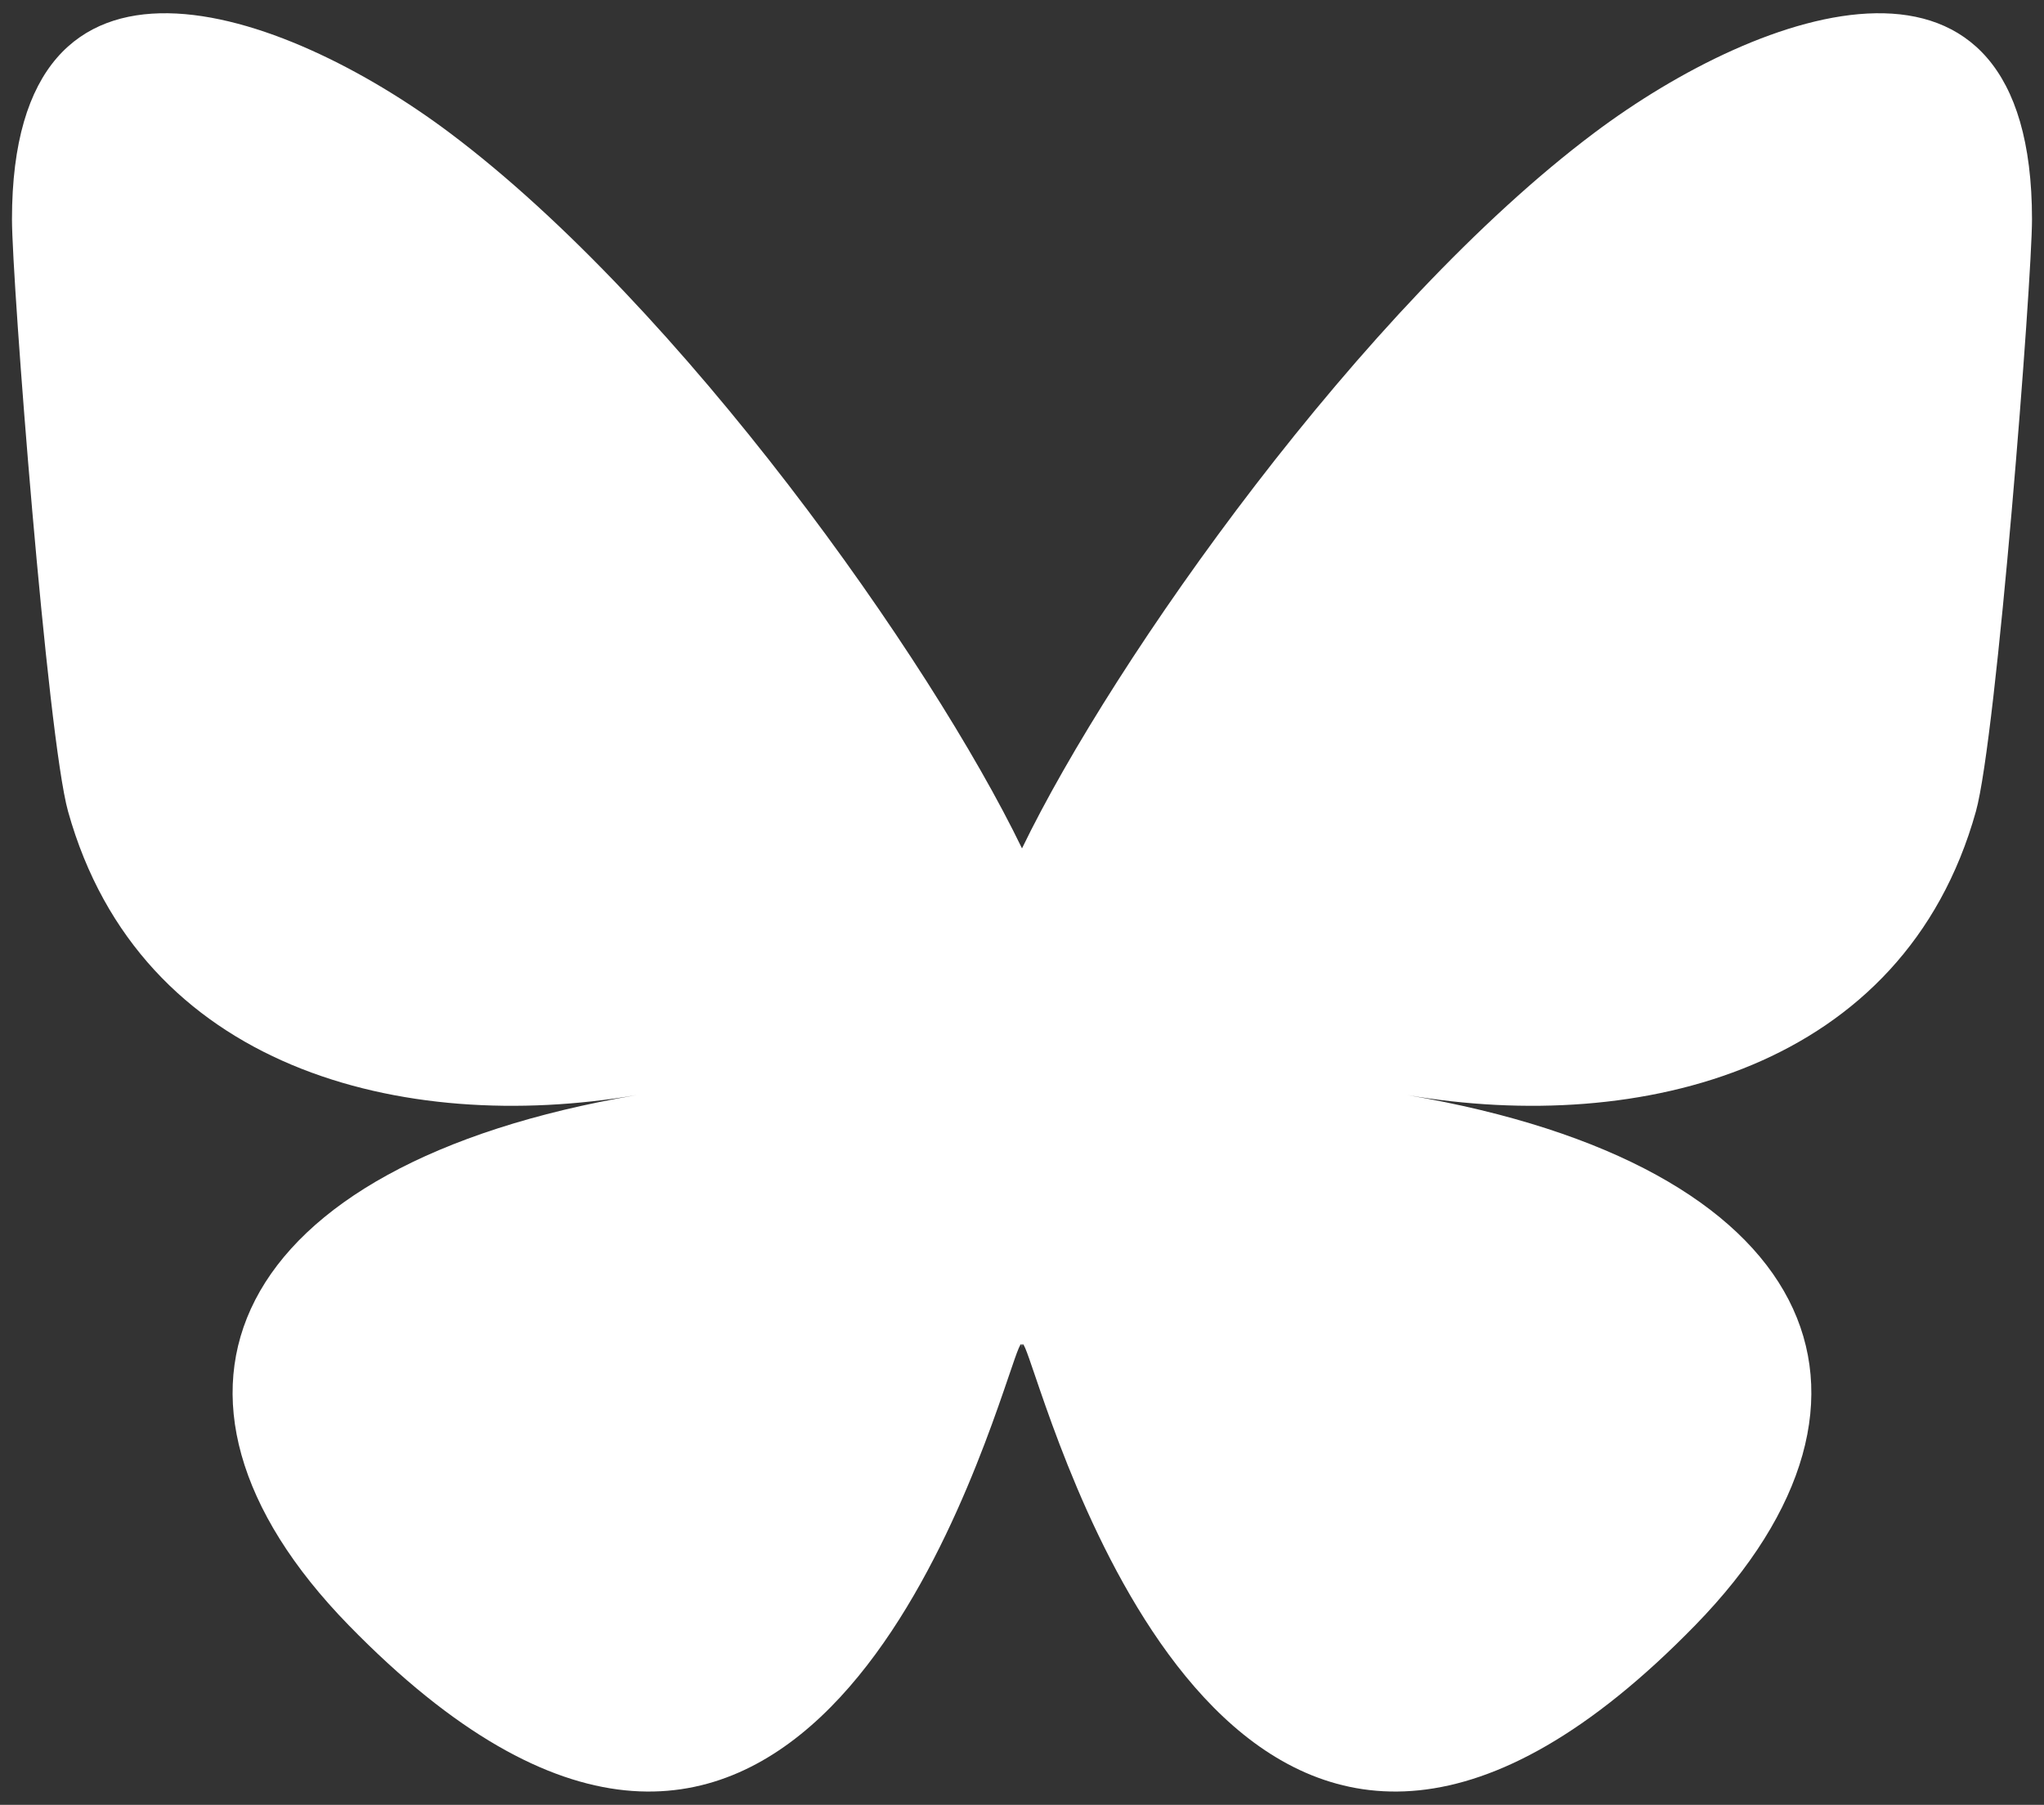
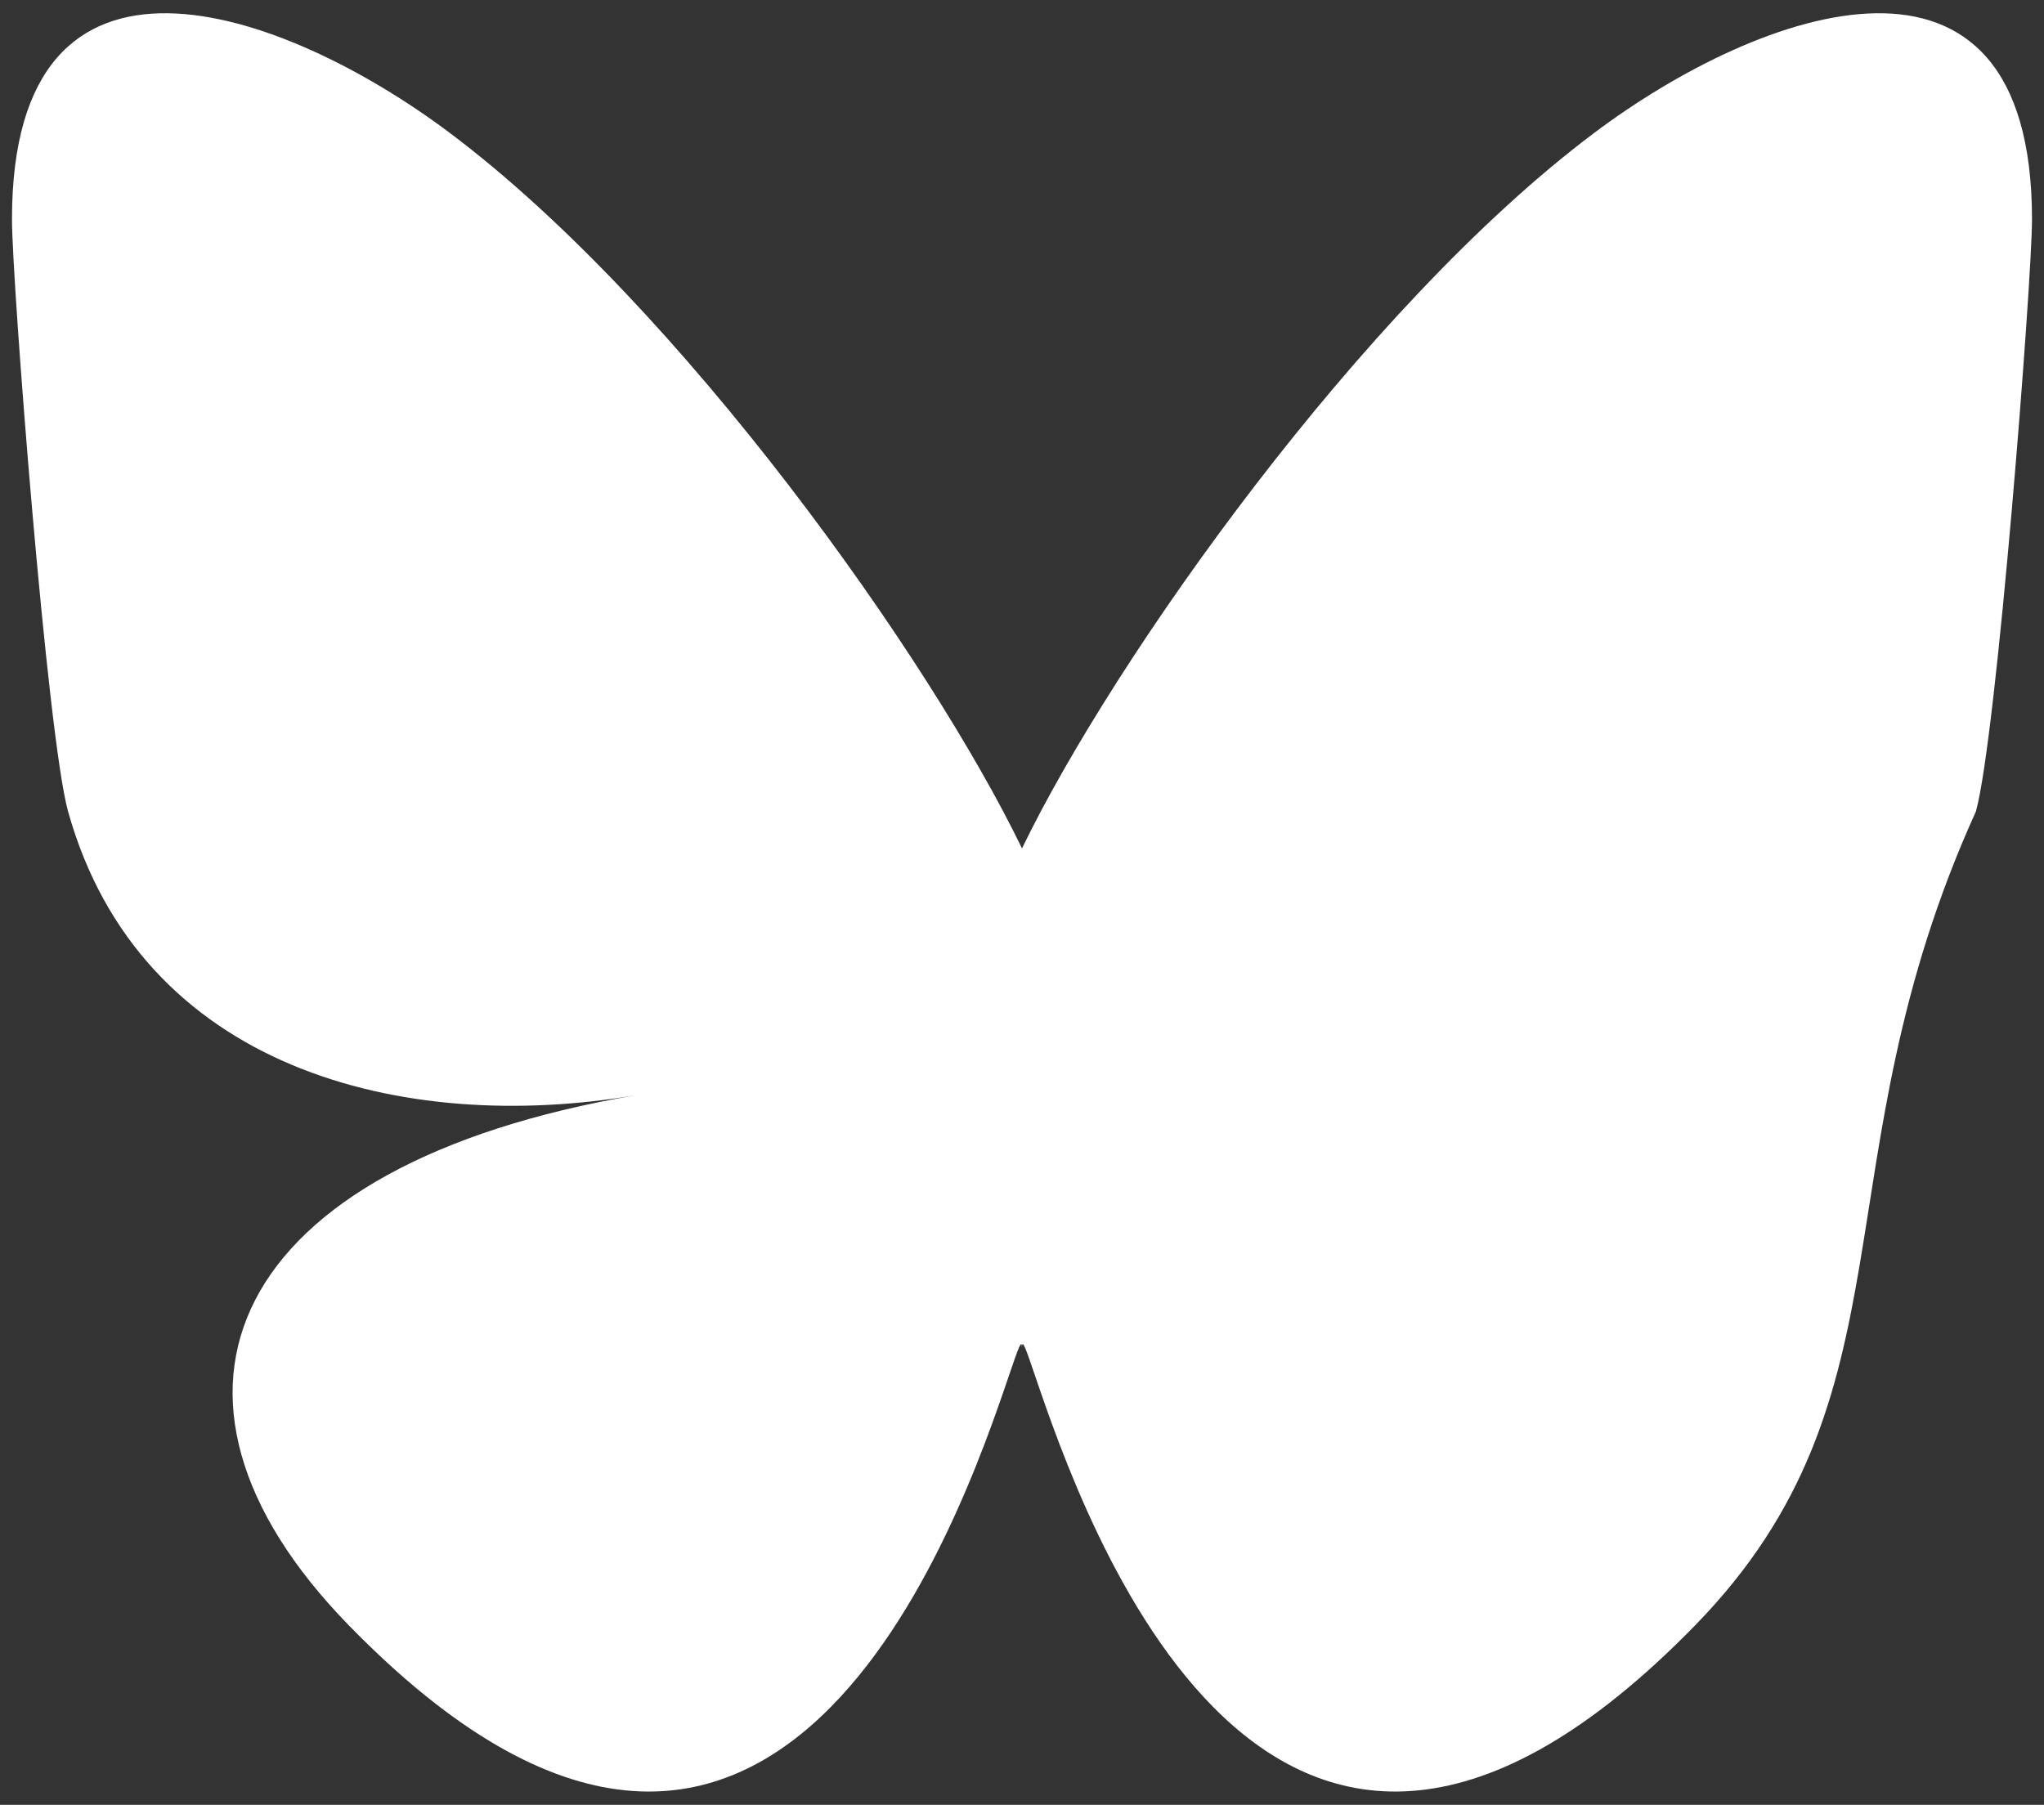
<svg xmlns="http://www.w3.org/2000/svg" width="77" height="68" viewBox="0 0 77 68" fill="none">
  <rect x="0" y="0" width="77" height="68" fill="#333333" stroke="none" />
-   <path d="M16.946 5.009C25.67 11.558 35.054 24.838 38.5 31.965C41.945 24.839 51.329 11.558 60.053 5.009C66.348 0.283 76.548 -3.374 76.548 8.262C76.548 10.586 75.215 27.783 74.434 30.575C71.718 40.282 61.82 42.758 53.015 41.259C68.405 43.878 72.32 52.554 63.865 61.23C47.808 77.708 40.786 57.096 38.986 51.815C38.656 50.846 38.502 50.394 38.499 50.779C38.497 50.394 38.343 50.846 38.013 51.815C36.214 57.096 29.192 77.708 13.133 61.23C4.678 52.554 8.593 43.878 23.983 41.259C15.179 42.758 5.281 40.282 2.565 30.575C1.783 27.783 0.451 10.585 0.451 8.262C0.451 -3.374 10.651 0.283 16.946 5.009H16.946Z" fill="white" />
+   <path d="M16.946 5.009C25.67 11.558 35.054 24.838 38.5 31.965C41.945 24.839 51.329 11.558 60.053 5.009C66.348 0.283 76.548 -3.374 76.548 8.262C76.548 10.586 75.215 27.783 74.434 30.575C68.405 43.878 72.32 52.554 63.865 61.23C47.808 77.708 40.786 57.096 38.986 51.815C38.656 50.846 38.502 50.394 38.499 50.779C38.497 50.394 38.343 50.846 38.013 51.815C36.214 57.096 29.192 77.708 13.133 61.23C4.678 52.554 8.593 43.878 23.983 41.259C15.179 42.758 5.281 40.282 2.565 30.575C1.783 27.783 0.451 10.585 0.451 8.262C0.451 -3.374 10.651 0.283 16.946 5.009H16.946Z" fill="white" />
</svg>